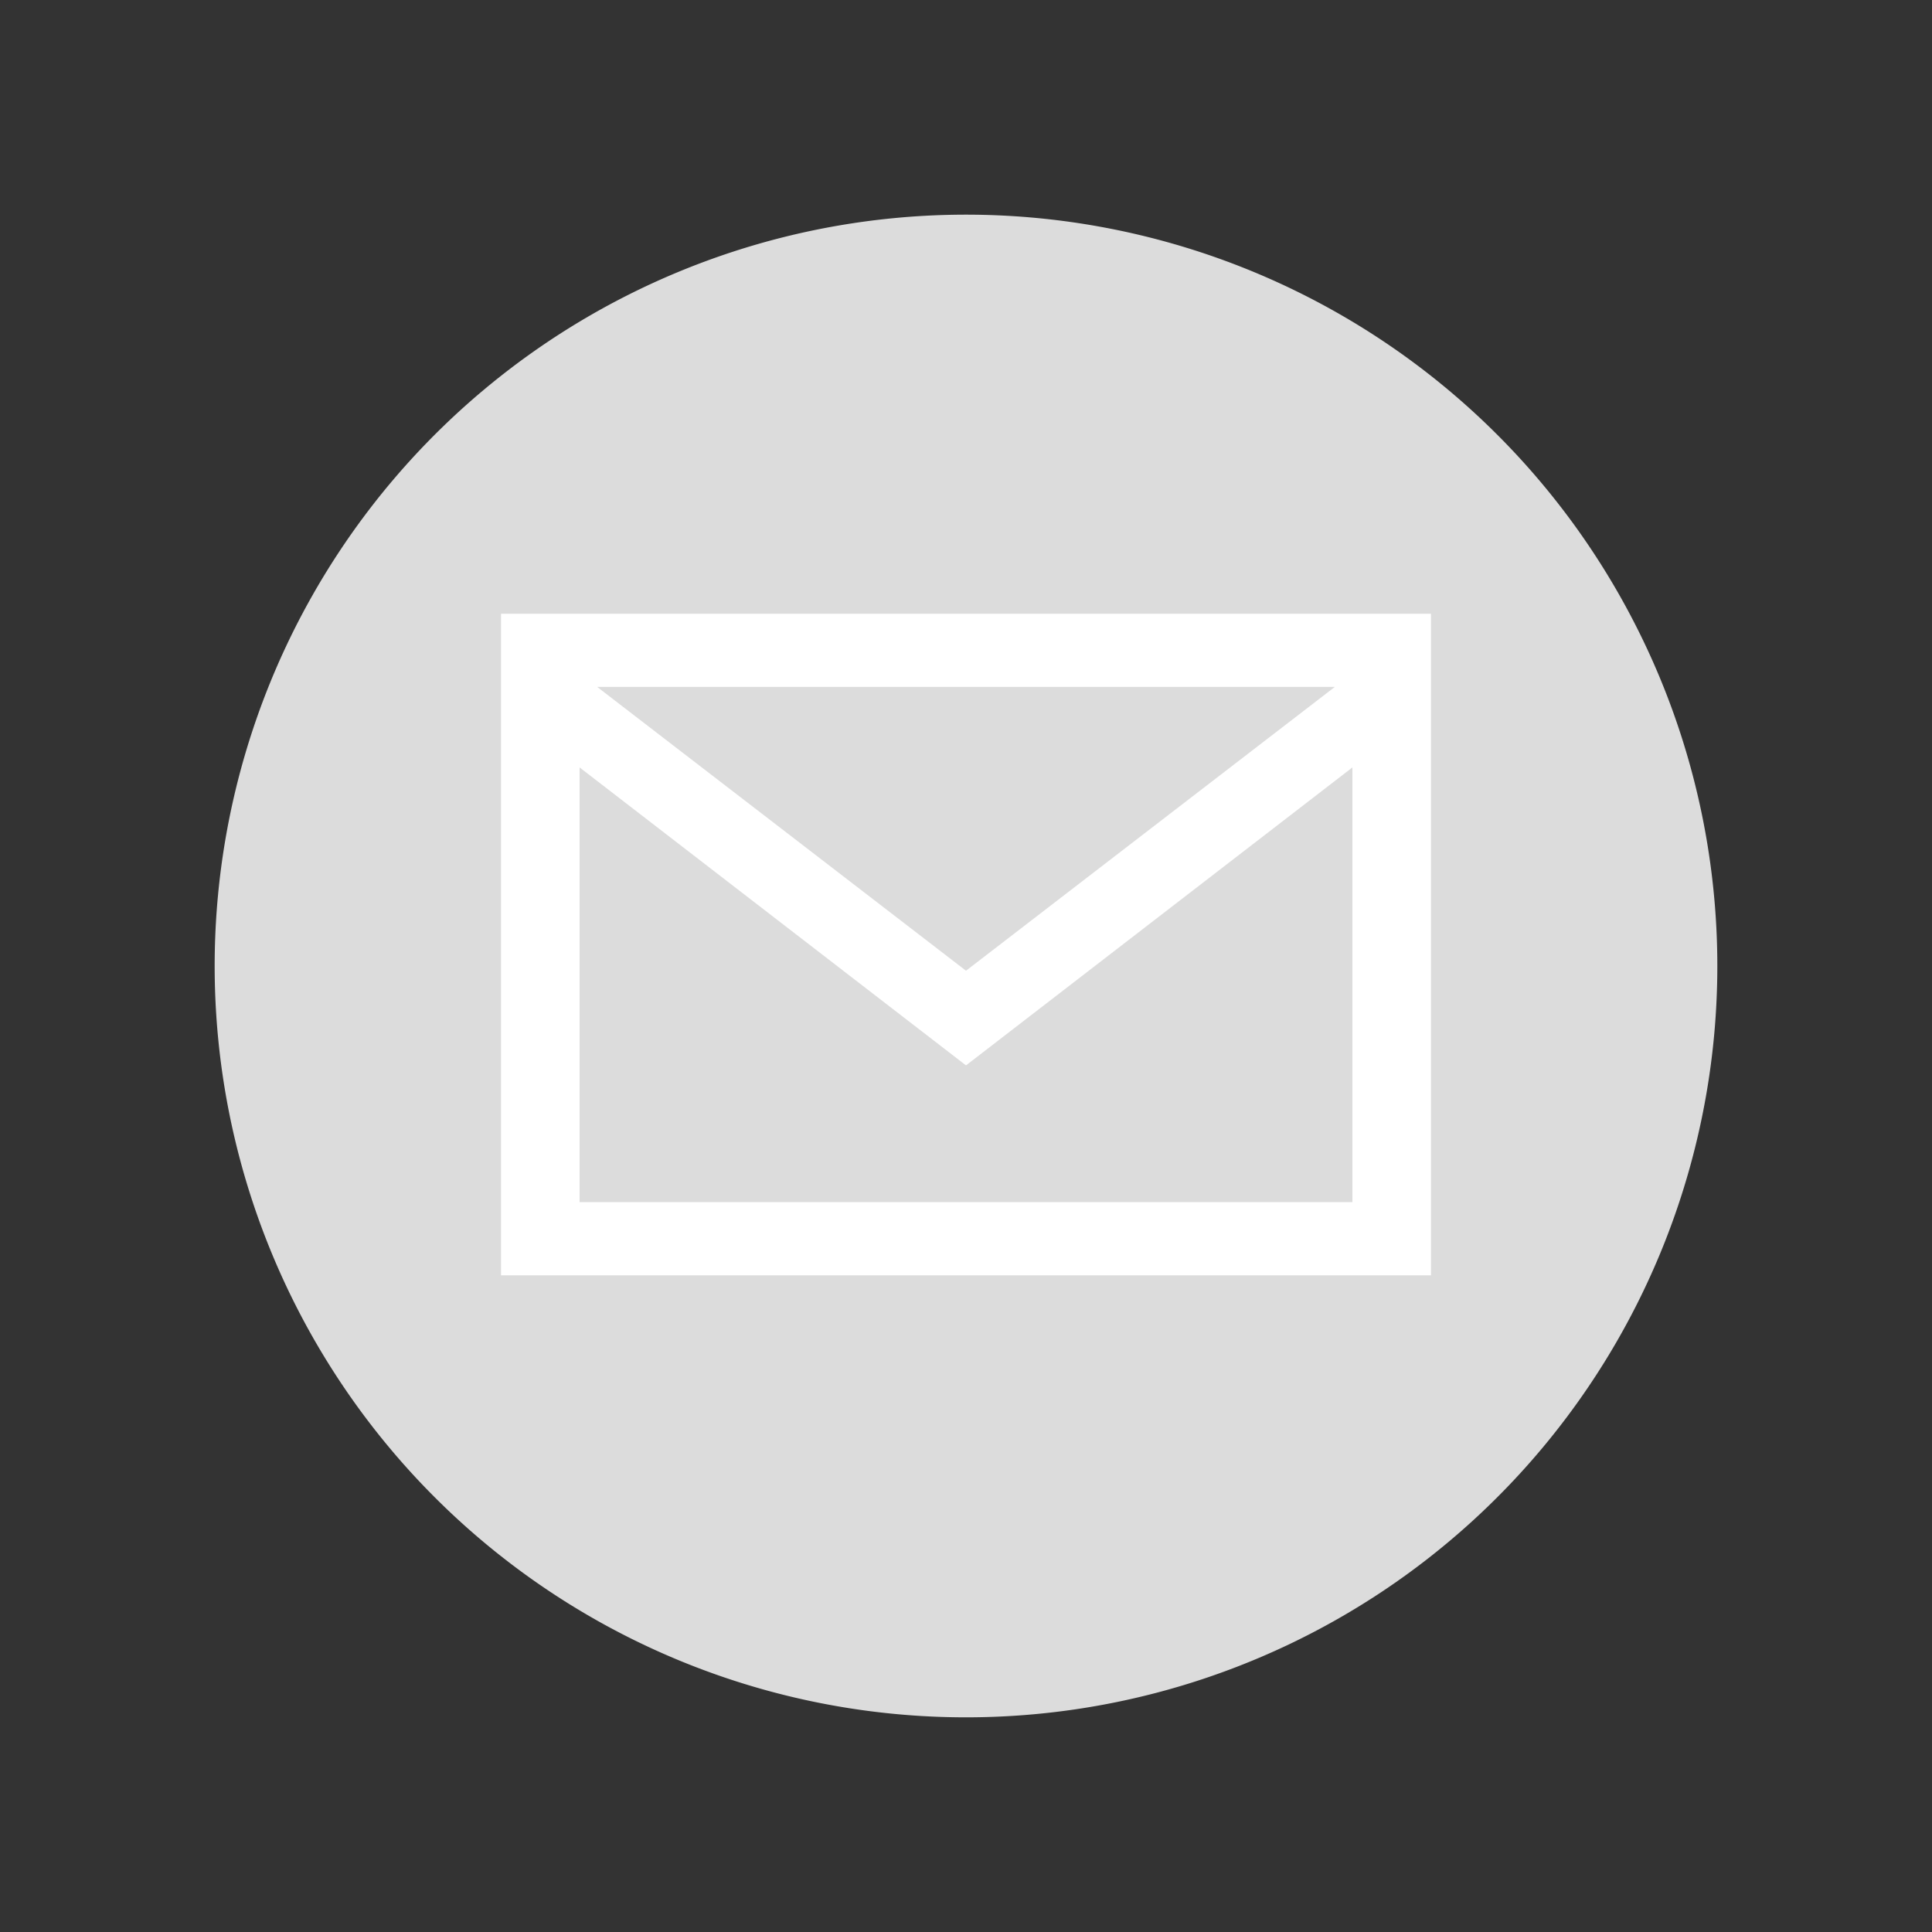
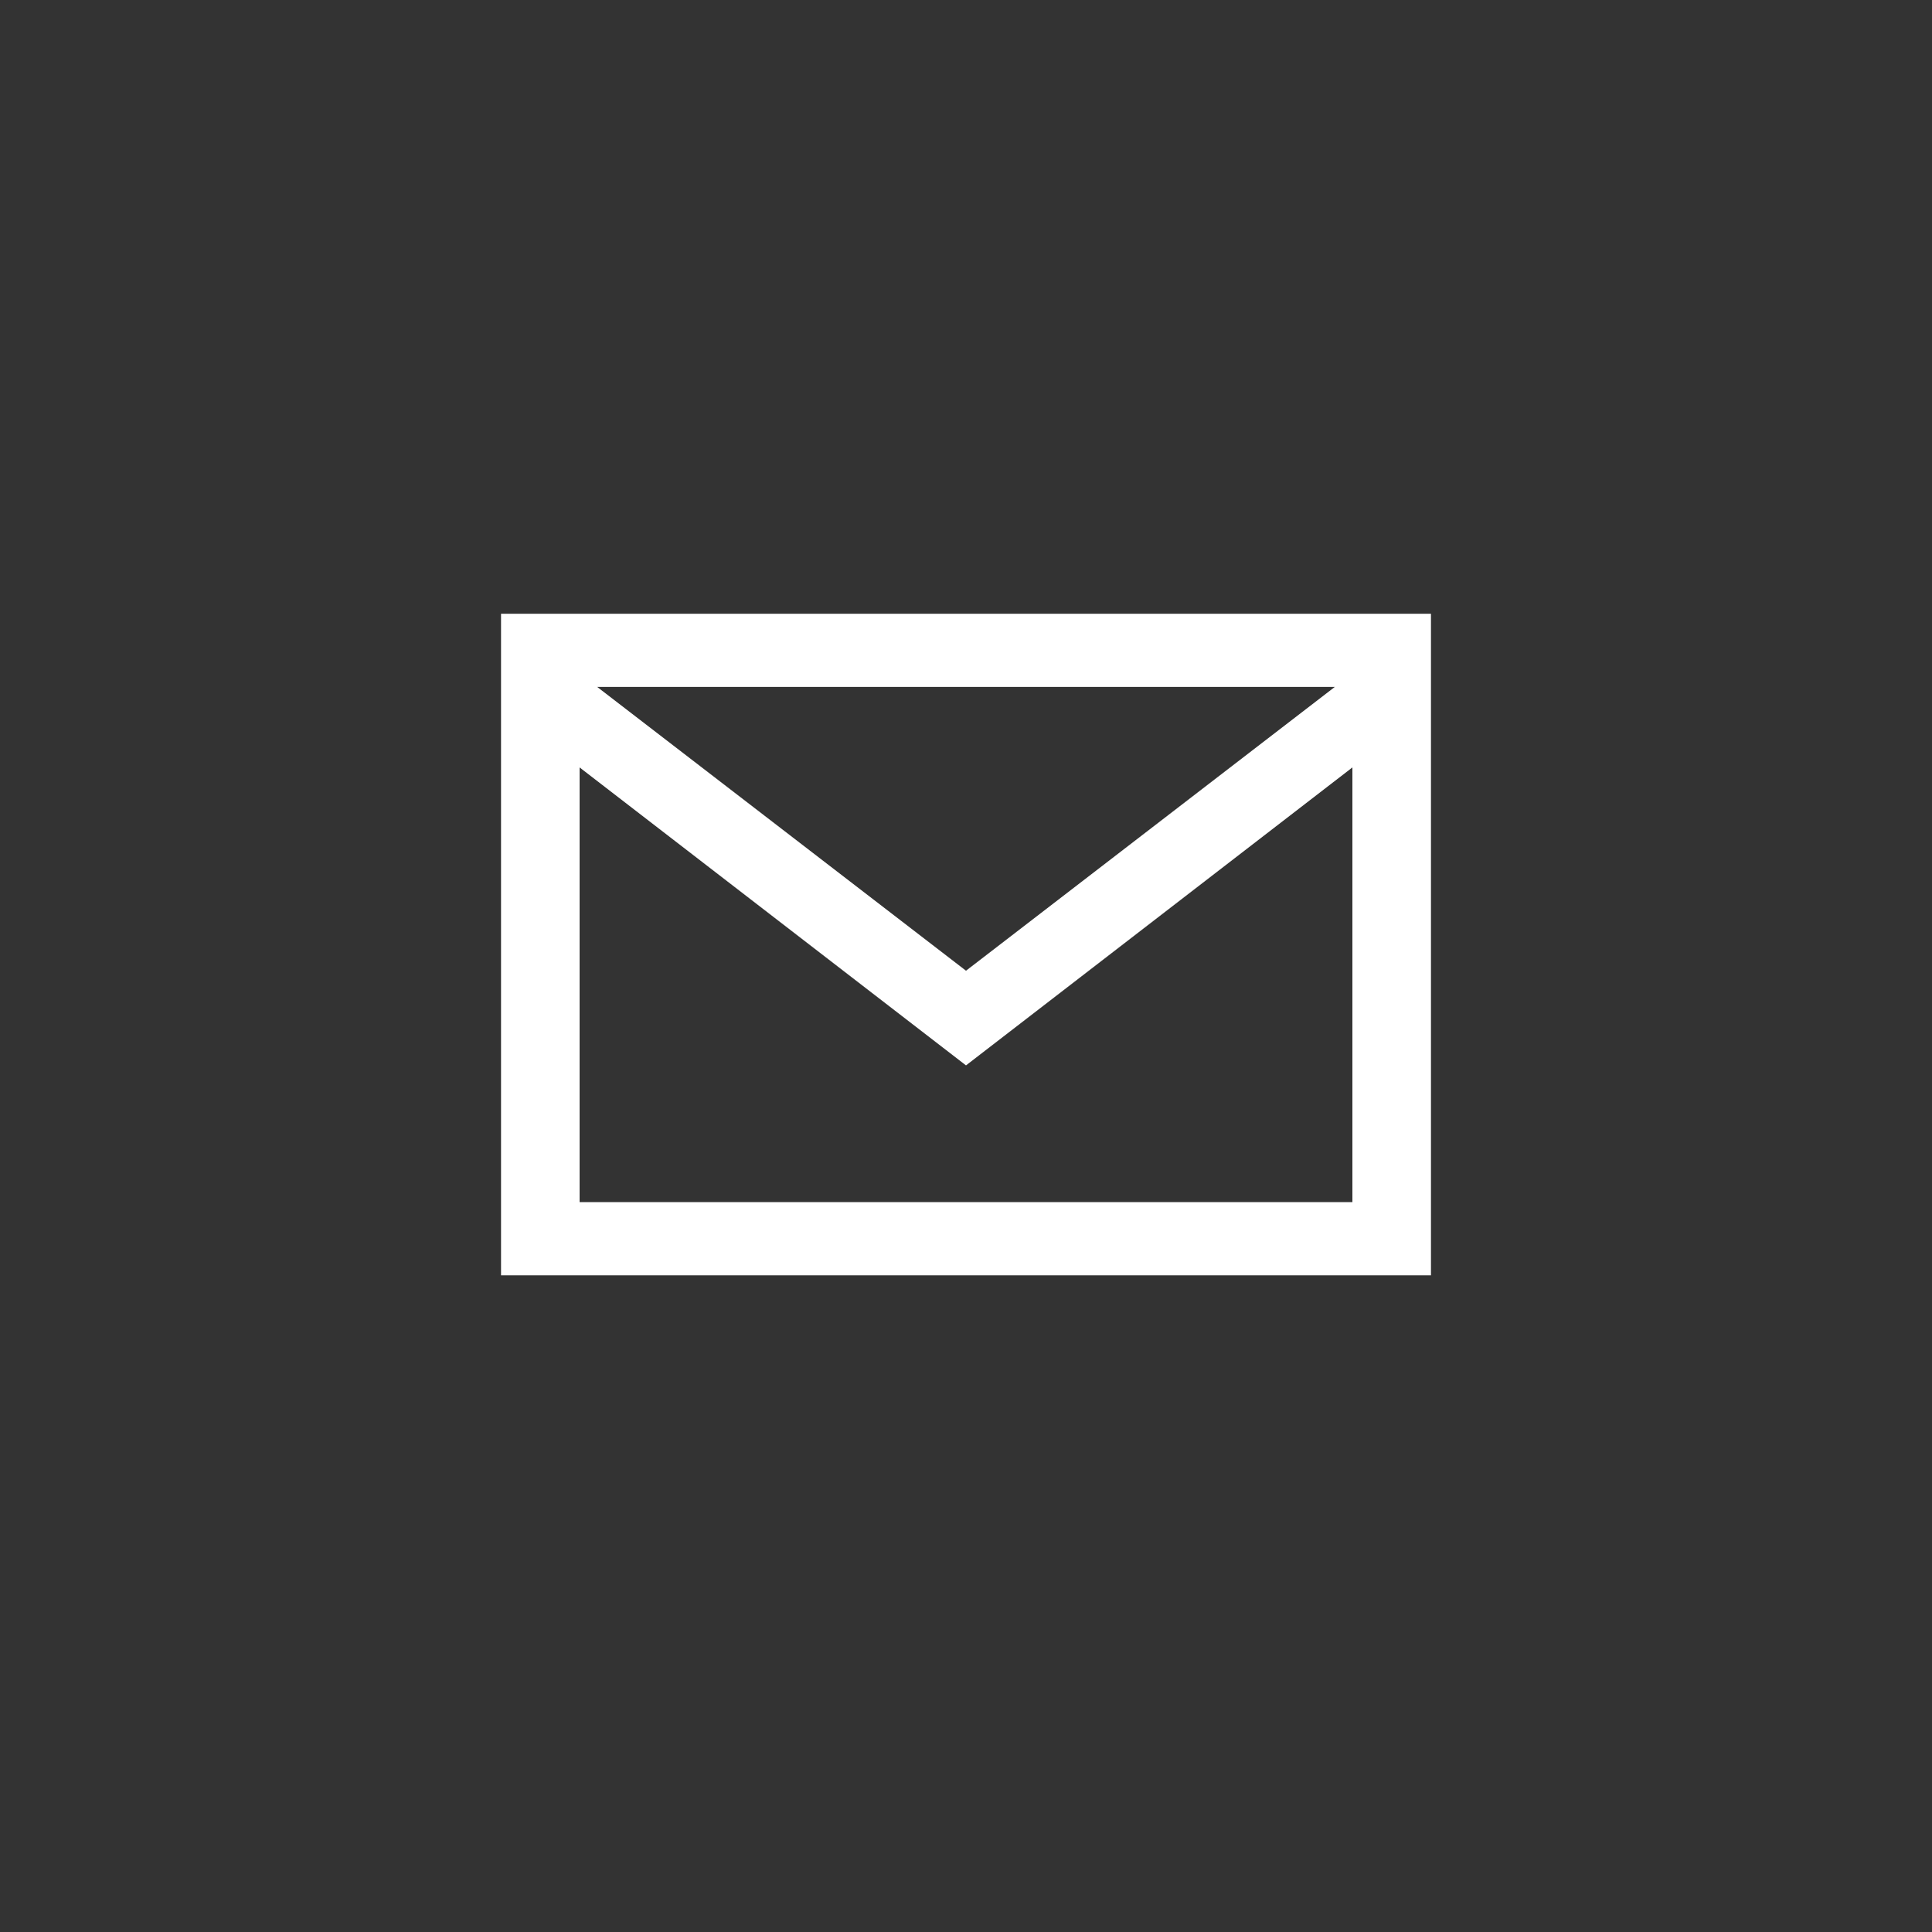
<svg xmlns="http://www.w3.org/2000/svg" id="Ebene_1" data-name="Ebene 1" viewBox="0 0 90 90">
  <rect x="0" y="0" width="90" height="90" fill="#333333" stroke="none" />
  <defs>
    <style>.cls-1{fill:#dcdcdc;}.cls-2{fill:#fff;}</style>
  </defs>
  <title>curare_</title>
-   <path class="cls-1" d="M45,80A35,35,0,1,0,10,45,35,35,0,0,0,45,80" />
  <path class="cls-2" d="M27,56V35.75L45,49.63l18-13.88V56ZM62.18,32,45,45.22,27.82,32ZM23.34,59.41H66.66V28.59H23.34Z" />
</svg>